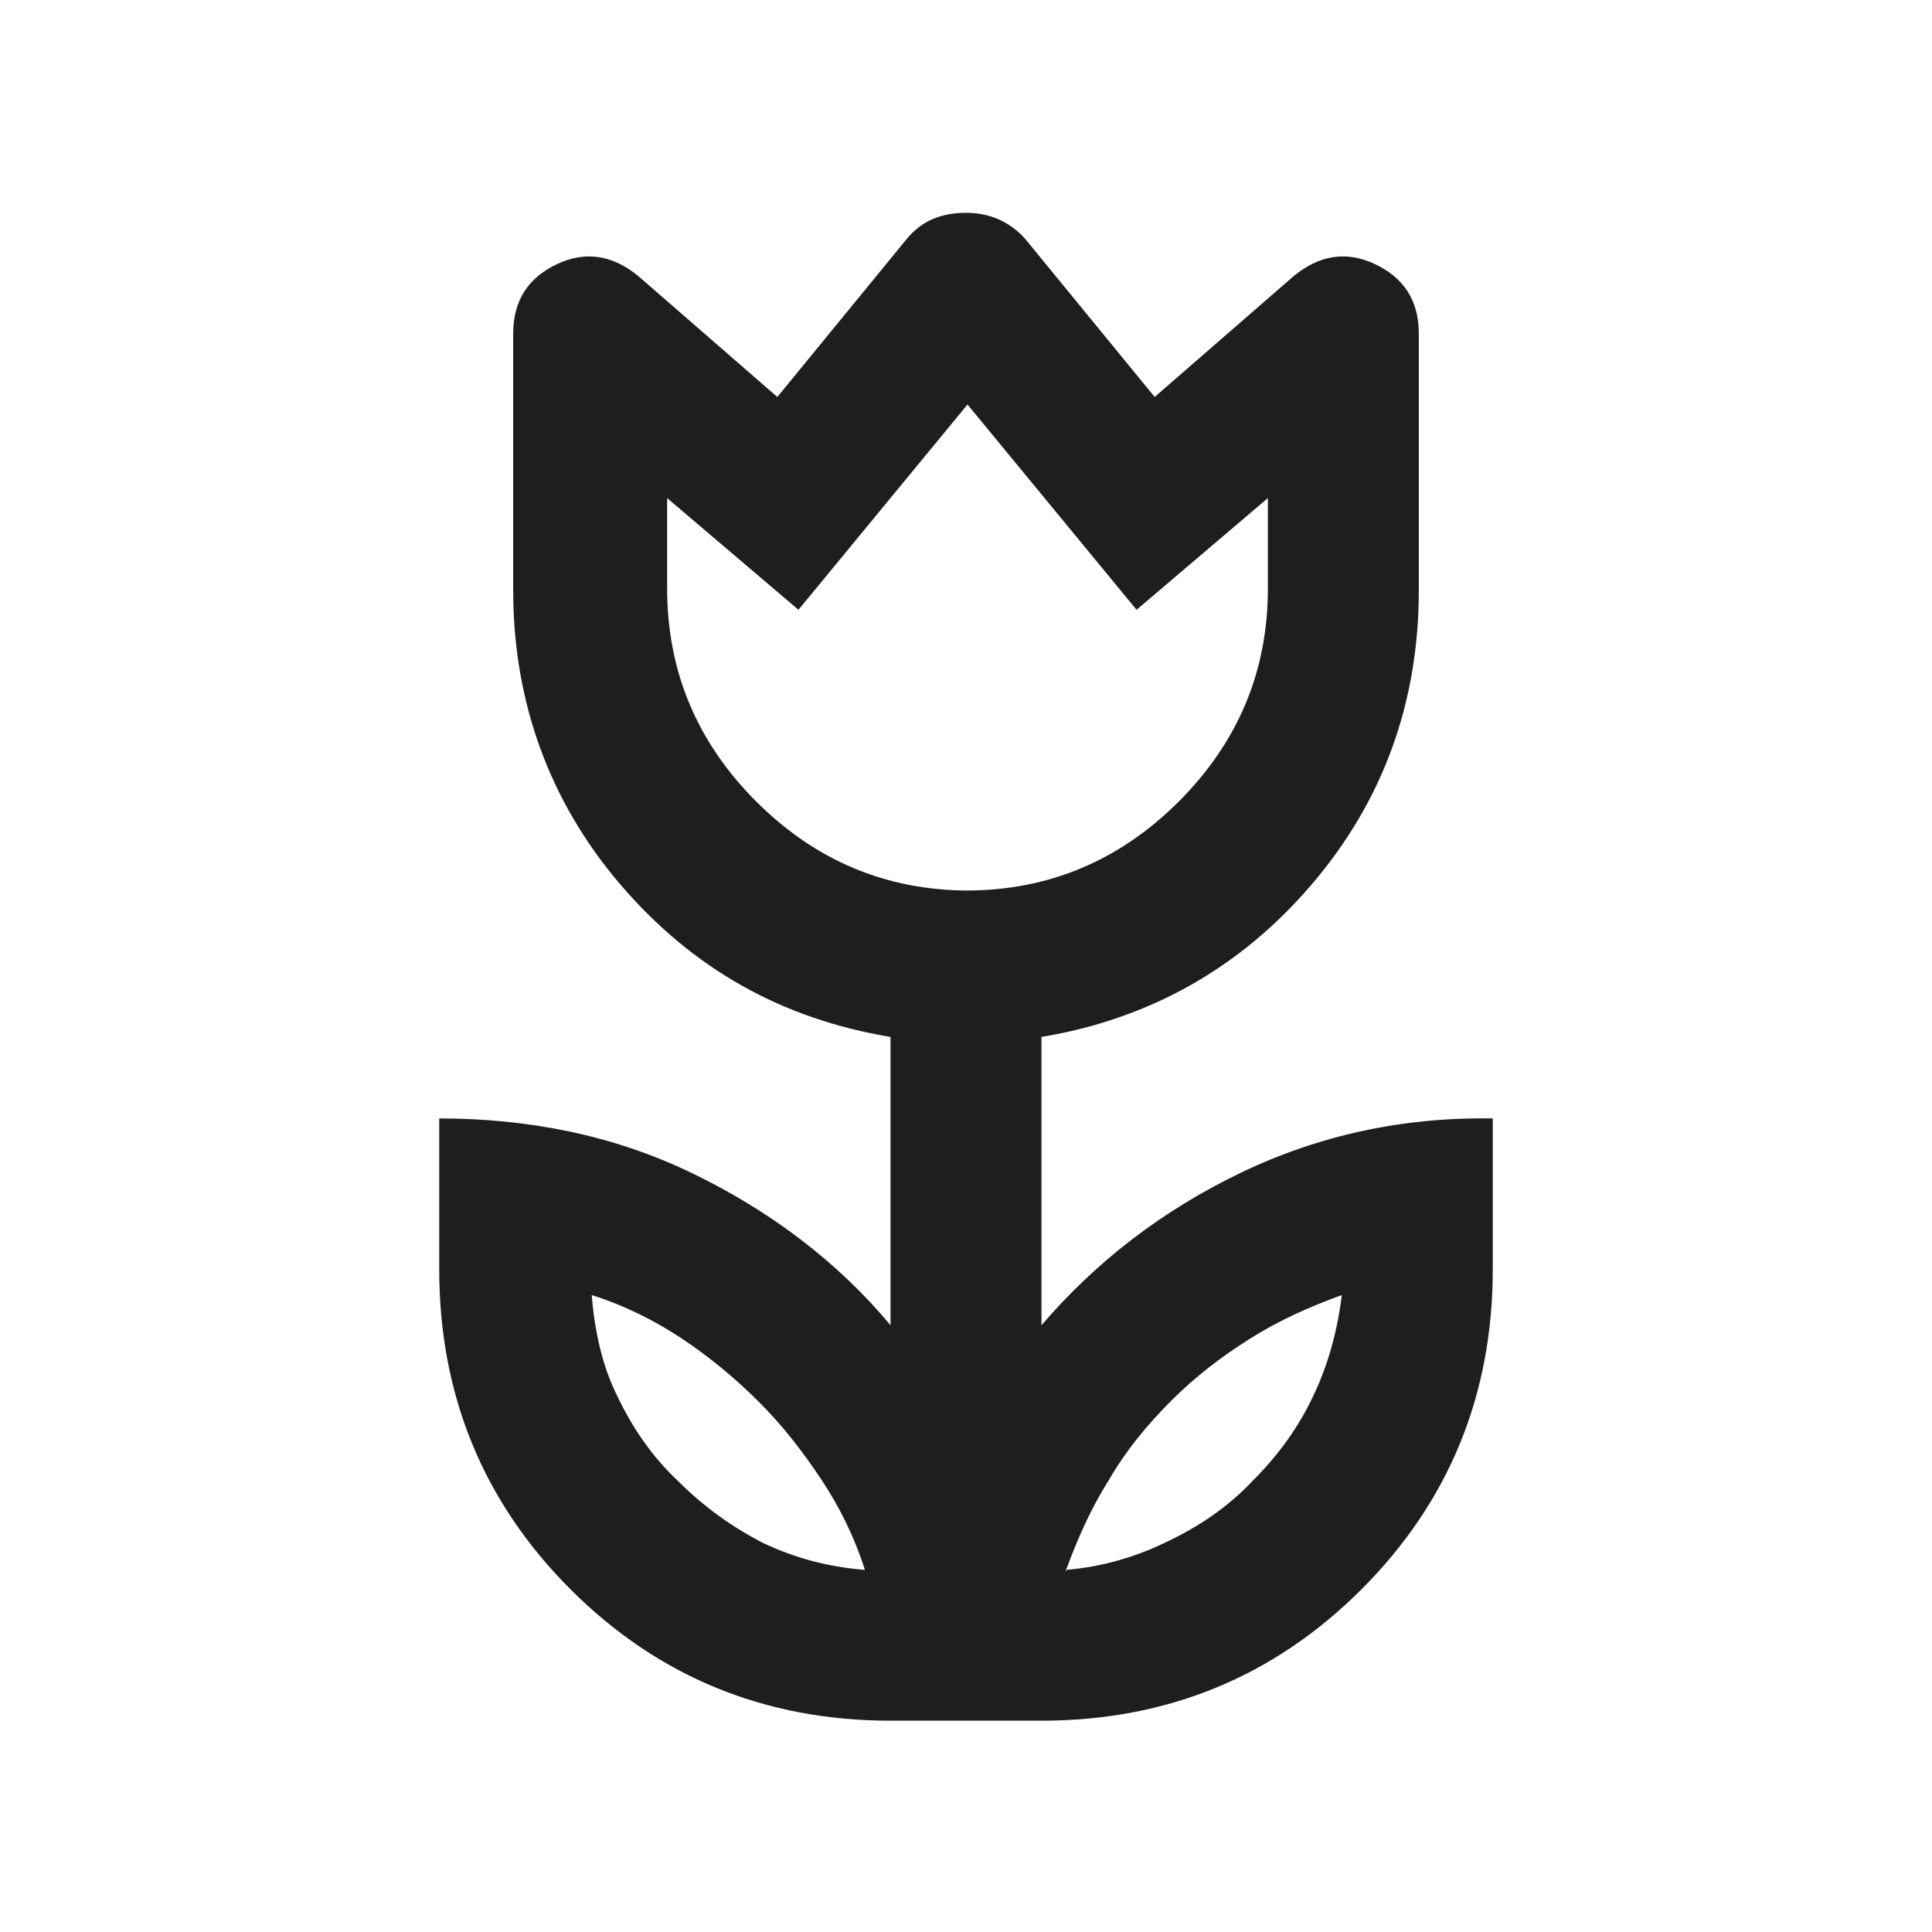
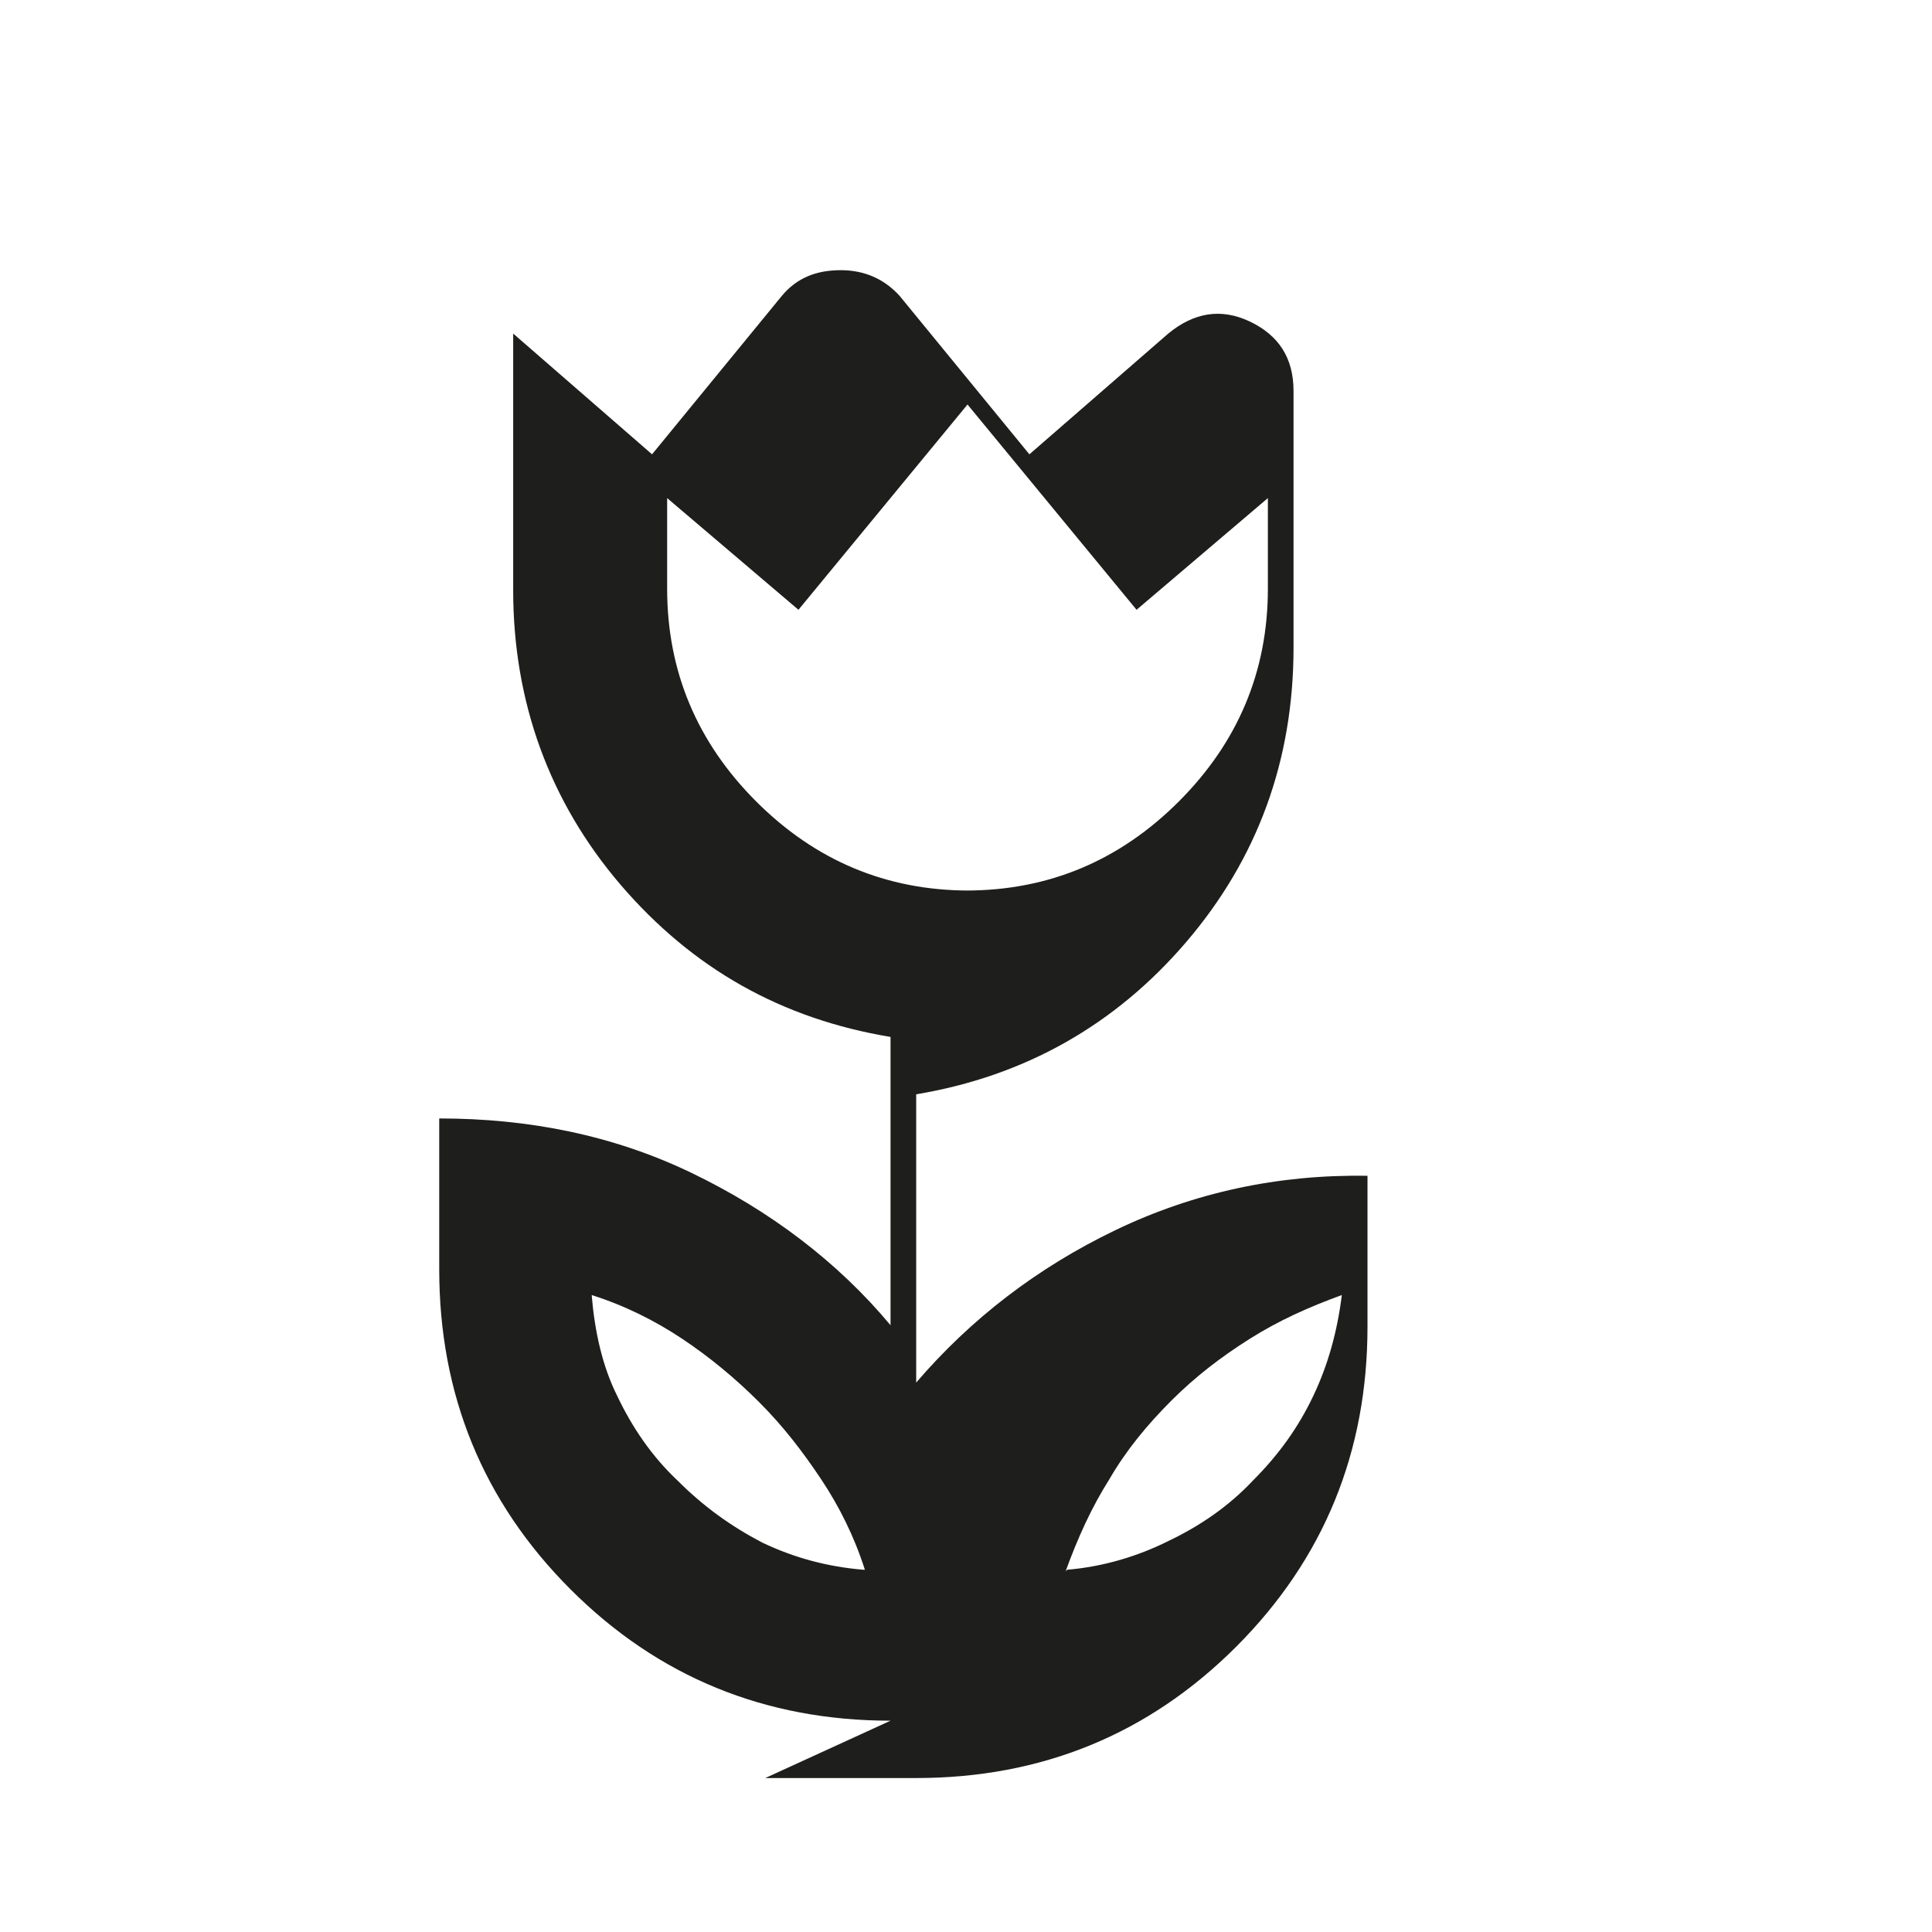
<svg xmlns="http://www.w3.org/2000/svg" id="Layer_1" viewBox="0 0 128 128">
  <defs>
    <style>.cls-1{fill:#1e1e1c;}</style>
  </defs>
-   <path class="cls-1" d="M59,114c-8.3,0-15.4-2.9-21.2-8.7-5.8-5.8-8.7-12.9-8.7-21.2v-10c5.9,0,11.5,1.1,16.7,3.6,5.2,2.5,9.7,5.9,13.2,10.1v-19.1c-7.2-1.2-13.1-4.5-17.9-10.1-4.7-5.5-7.1-12.1-7.1-19.5v-17c0-2.2,1-3.7,2.9-4.6,1.9-.9,3.7-.6,5.4.8l9.2,8,8.6-10.5c1-1.2,2.3-1.7,3.9-1.7s2.9.6,3.9,1.7l8.6,10.5,9.2-8c1.7-1.4,3.5-1.7,5.4-.8,1.9.9,2.9,2.4,2.9,4.6v17c0,7.5-2.4,14-7.1,19.5-4.7,5.5-10.7,8.9-17.9,10.1v19.1c3.6-4.2,8-7.6,13.2-10.1,5.2-2.5,10.8-3.7,16.7-3.6v10c0,8.3-2.9,15.4-8.7,21.2s-12.9,8.7-21.2,8.7h-10ZM57.3,104c-.7-2.2-1.7-4.2-2.9-6-1.2-1.8-2.5-3.5-4.1-5.1-1.6-1.6-3.3-3-5.1-4.2-1.8-1.2-3.8-2.2-6-2.9.2,2.4.7,4.7,1.7,6.7,1,2.1,2.3,4,4,5.6,1.7,1.7,3.5,3,5.6,4.1,2.1,1,4.3,1.6,6.7,1.8ZM64,59c5.5,0,10.2-2,14.1-5.9,3.9-3.9,5.9-8.6,5.9-14.1v-6l-8.7,7.4-11.2-13.6-11.2,13.6-8.7-7.4v6c0,5.5,2,10.2,5.9,14.1,3.9,3.9,8.6,5.9,14.1,5.9ZM70.7,104c2.4-.2,4.7-.9,6.7-1.9,2.1-1,4-2.3,5.6-4,1.7-1.7,3-3.5,4-5.6,1-2.1,1.6-4.3,1.9-6.7-2.2.8-4.2,1.7-6.1,2.9-1.9,1.2-3.6,2.5-5.2,4.1s-3,3.3-4.1,5.2c-1.2,1.9-2.1,3.9-2.9,6.1Z" />
+   <path class="cls-1" d="M59,114c-8.3,0-15.4-2.9-21.2-8.7-5.8-5.8-8.7-12.9-8.7-21.2v-10c5.9,0,11.5,1.1,16.7,3.6,5.2,2.5,9.7,5.9,13.2,10.1v-19.1c-7.2-1.2-13.1-4.5-17.9-10.1-4.7-5.5-7.1-12.1-7.1-19.5v-17l9.2,8,8.6-10.5c1-1.2,2.3-1.7,3.9-1.7s2.9.6,3.9,1.7l8.6,10.5,9.2-8c1.7-1.4,3.5-1.7,5.4-.8,1.9.9,2.9,2.4,2.9,4.6v17c0,7.5-2.4,14-7.1,19.5-4.7,5.5-10.7,8.9-17.9,10.1v19.1c3.6-4.2,8-7.6,13.2-10.1,5.2-2.5,10.8-3.7,16.7-3.6v10c0,8.3-2.9,15.4-8.7,21.2s-12.9,8.7-21.2,8.7h-10ZM57.3,104c-.7-2.2-1.7-4.2-2.9-6-1.2-1.8-2.5-3.5-4.1-5.1-1.6-1.6-3.3-3-5.1-4.2-1.8-1.2-3.8-2.2-6-2.9.2,2.4.7,4.7,1.7,6.7,1,2.1,2.3,4,4,5.6,1.7,1.7,3.5,3,5.6,4.1,2.1,1,4.3,1.6,6.7,1.8ZM64,59c5.5,0,10.2-2,14.1-5.9,3.9-3.9,5.9-8.6,5.9-14.1v-6l-8.7,7.4-11.2-13.6-11.2,13.6-8.7-7.4v6c0,5.5,2,10.2,5.9,14.1,3.9,3.9,8.6,5.9,14.1,5.9ZM70.7,104c2.4-.2,4.7-.9,6.7-1.9,2.1-1,4-2.3,5.6-4,1.7-1.7,3-3.5,4-5.6,1-2.1,1.6-4.3,1.9-6.7-2.2.8-4.2,1.7-6.1,2.9-1.9,1.2-3.6,2.5-5.2,4.1s-3,3.3-4.1,5.2c-1.2,1.9-2.1,3.9-2.9,6.1Z" />
</svg>